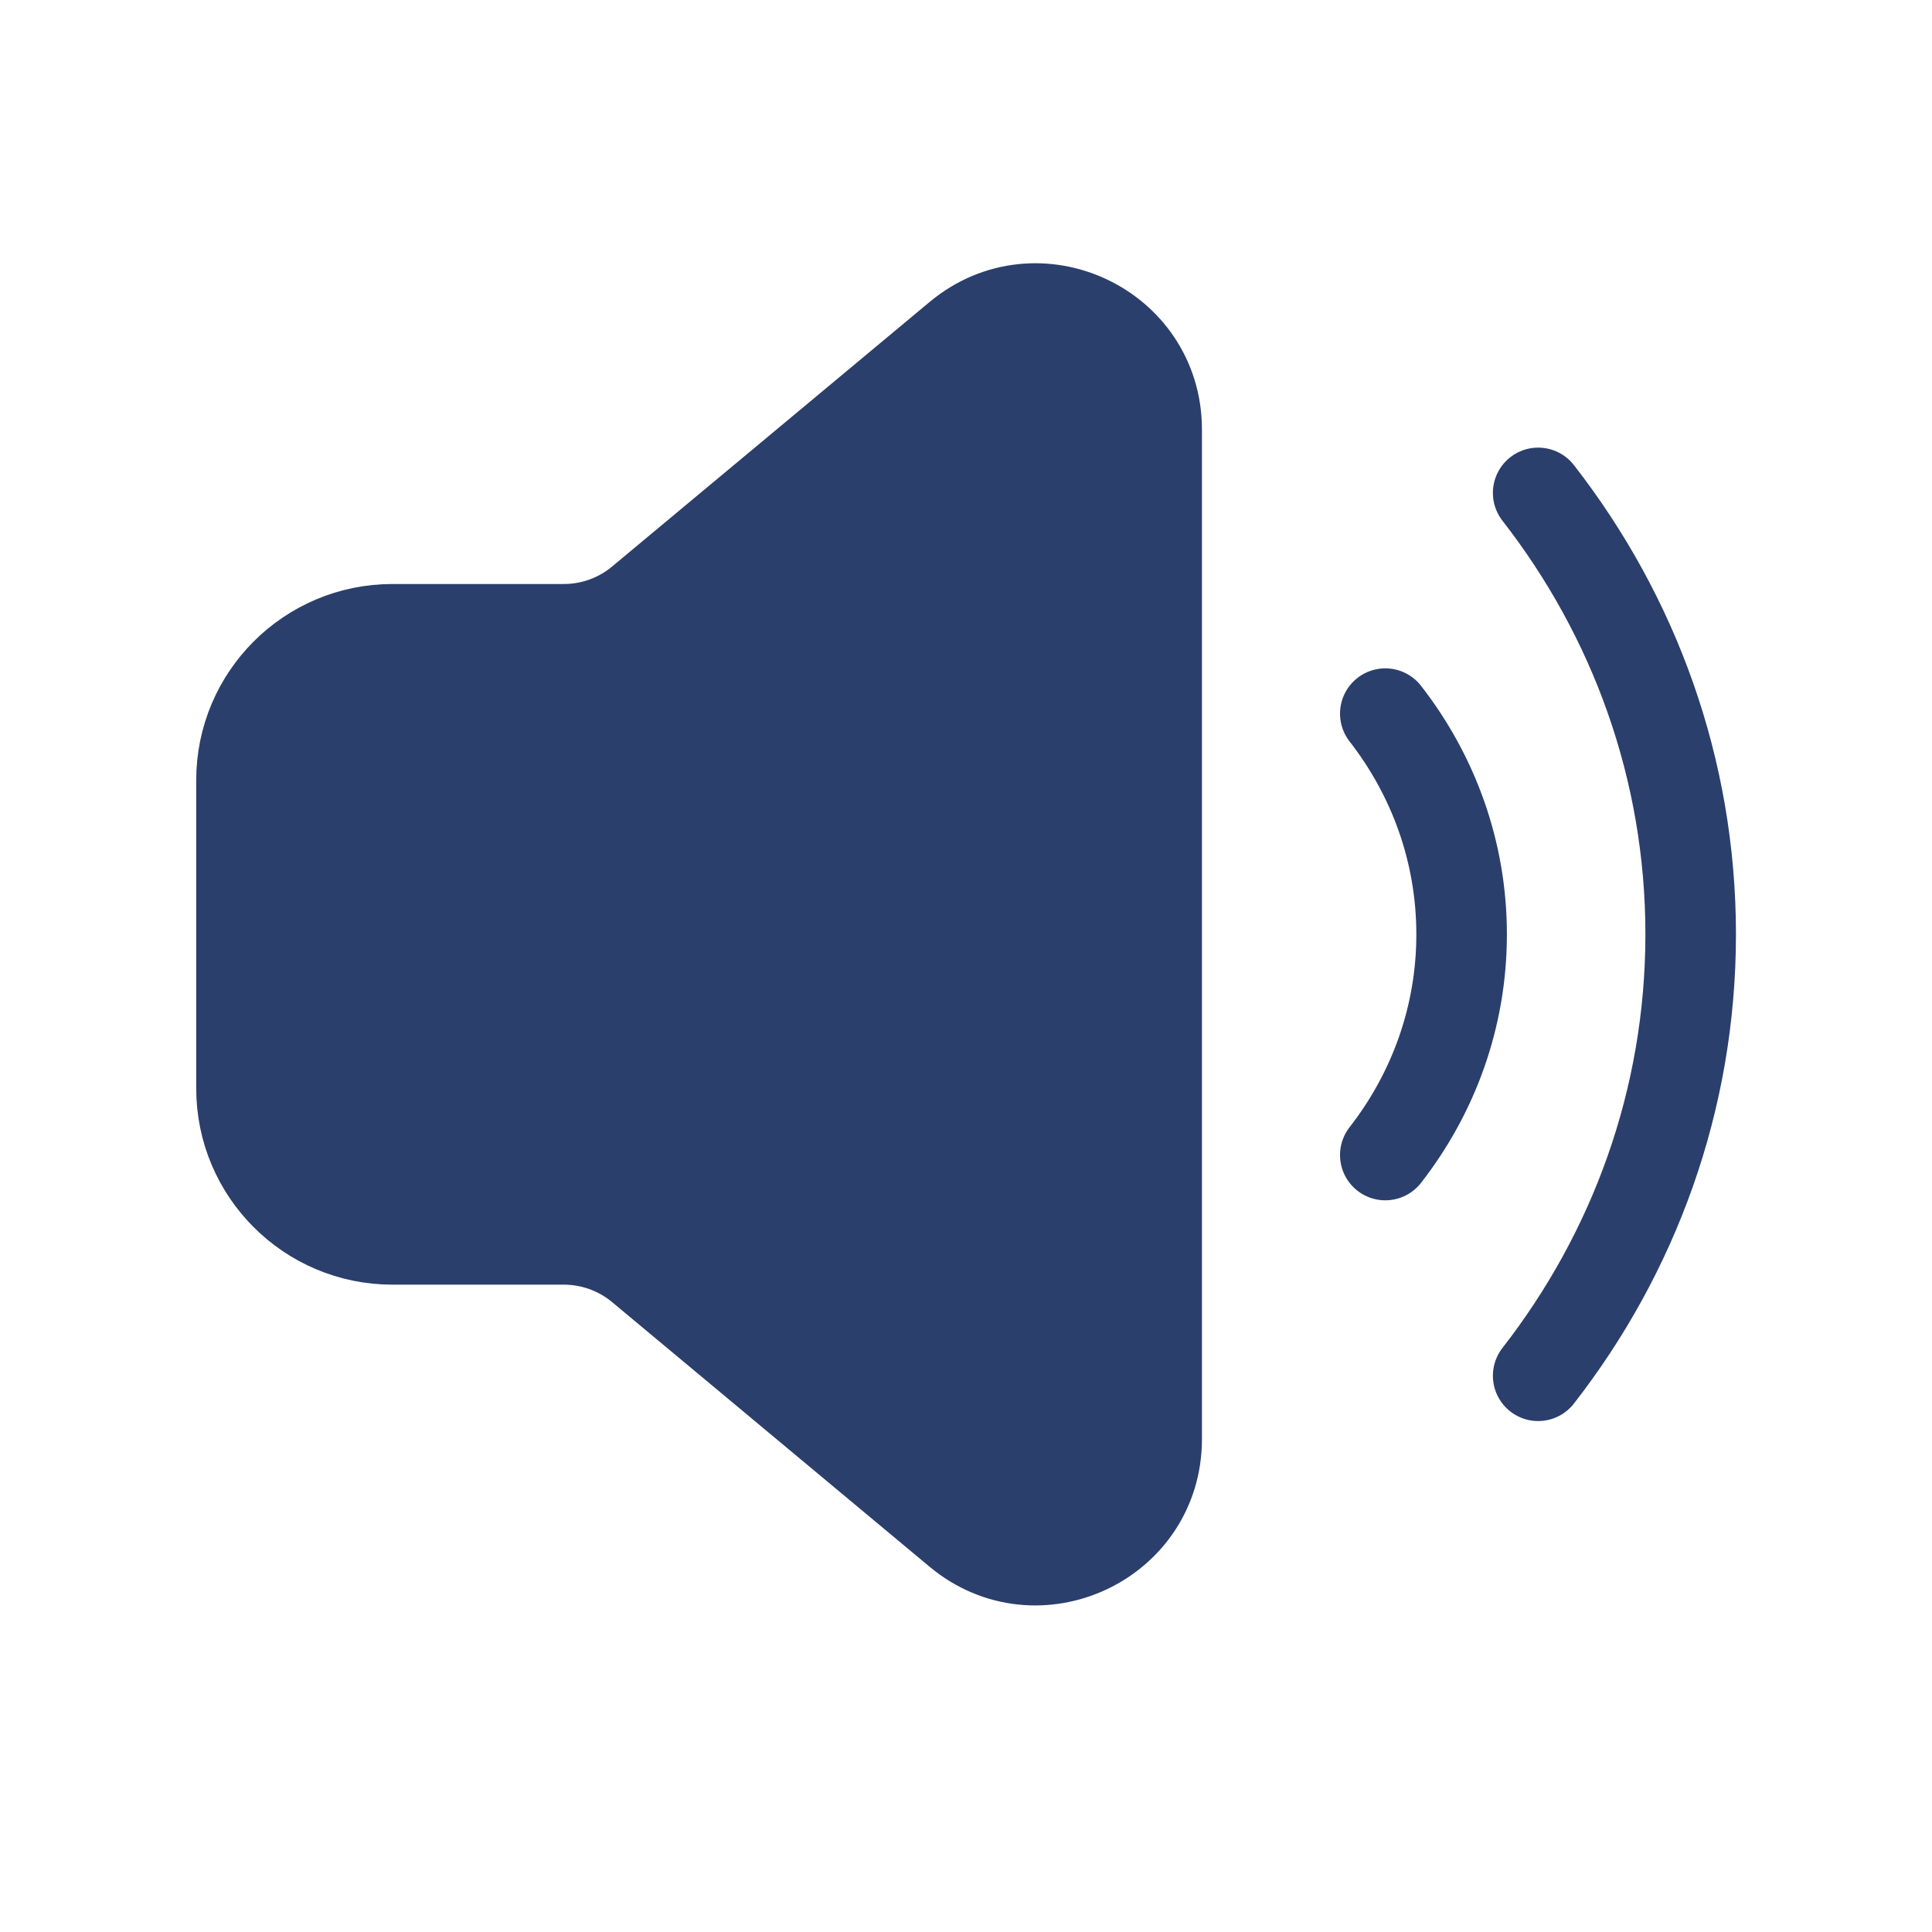
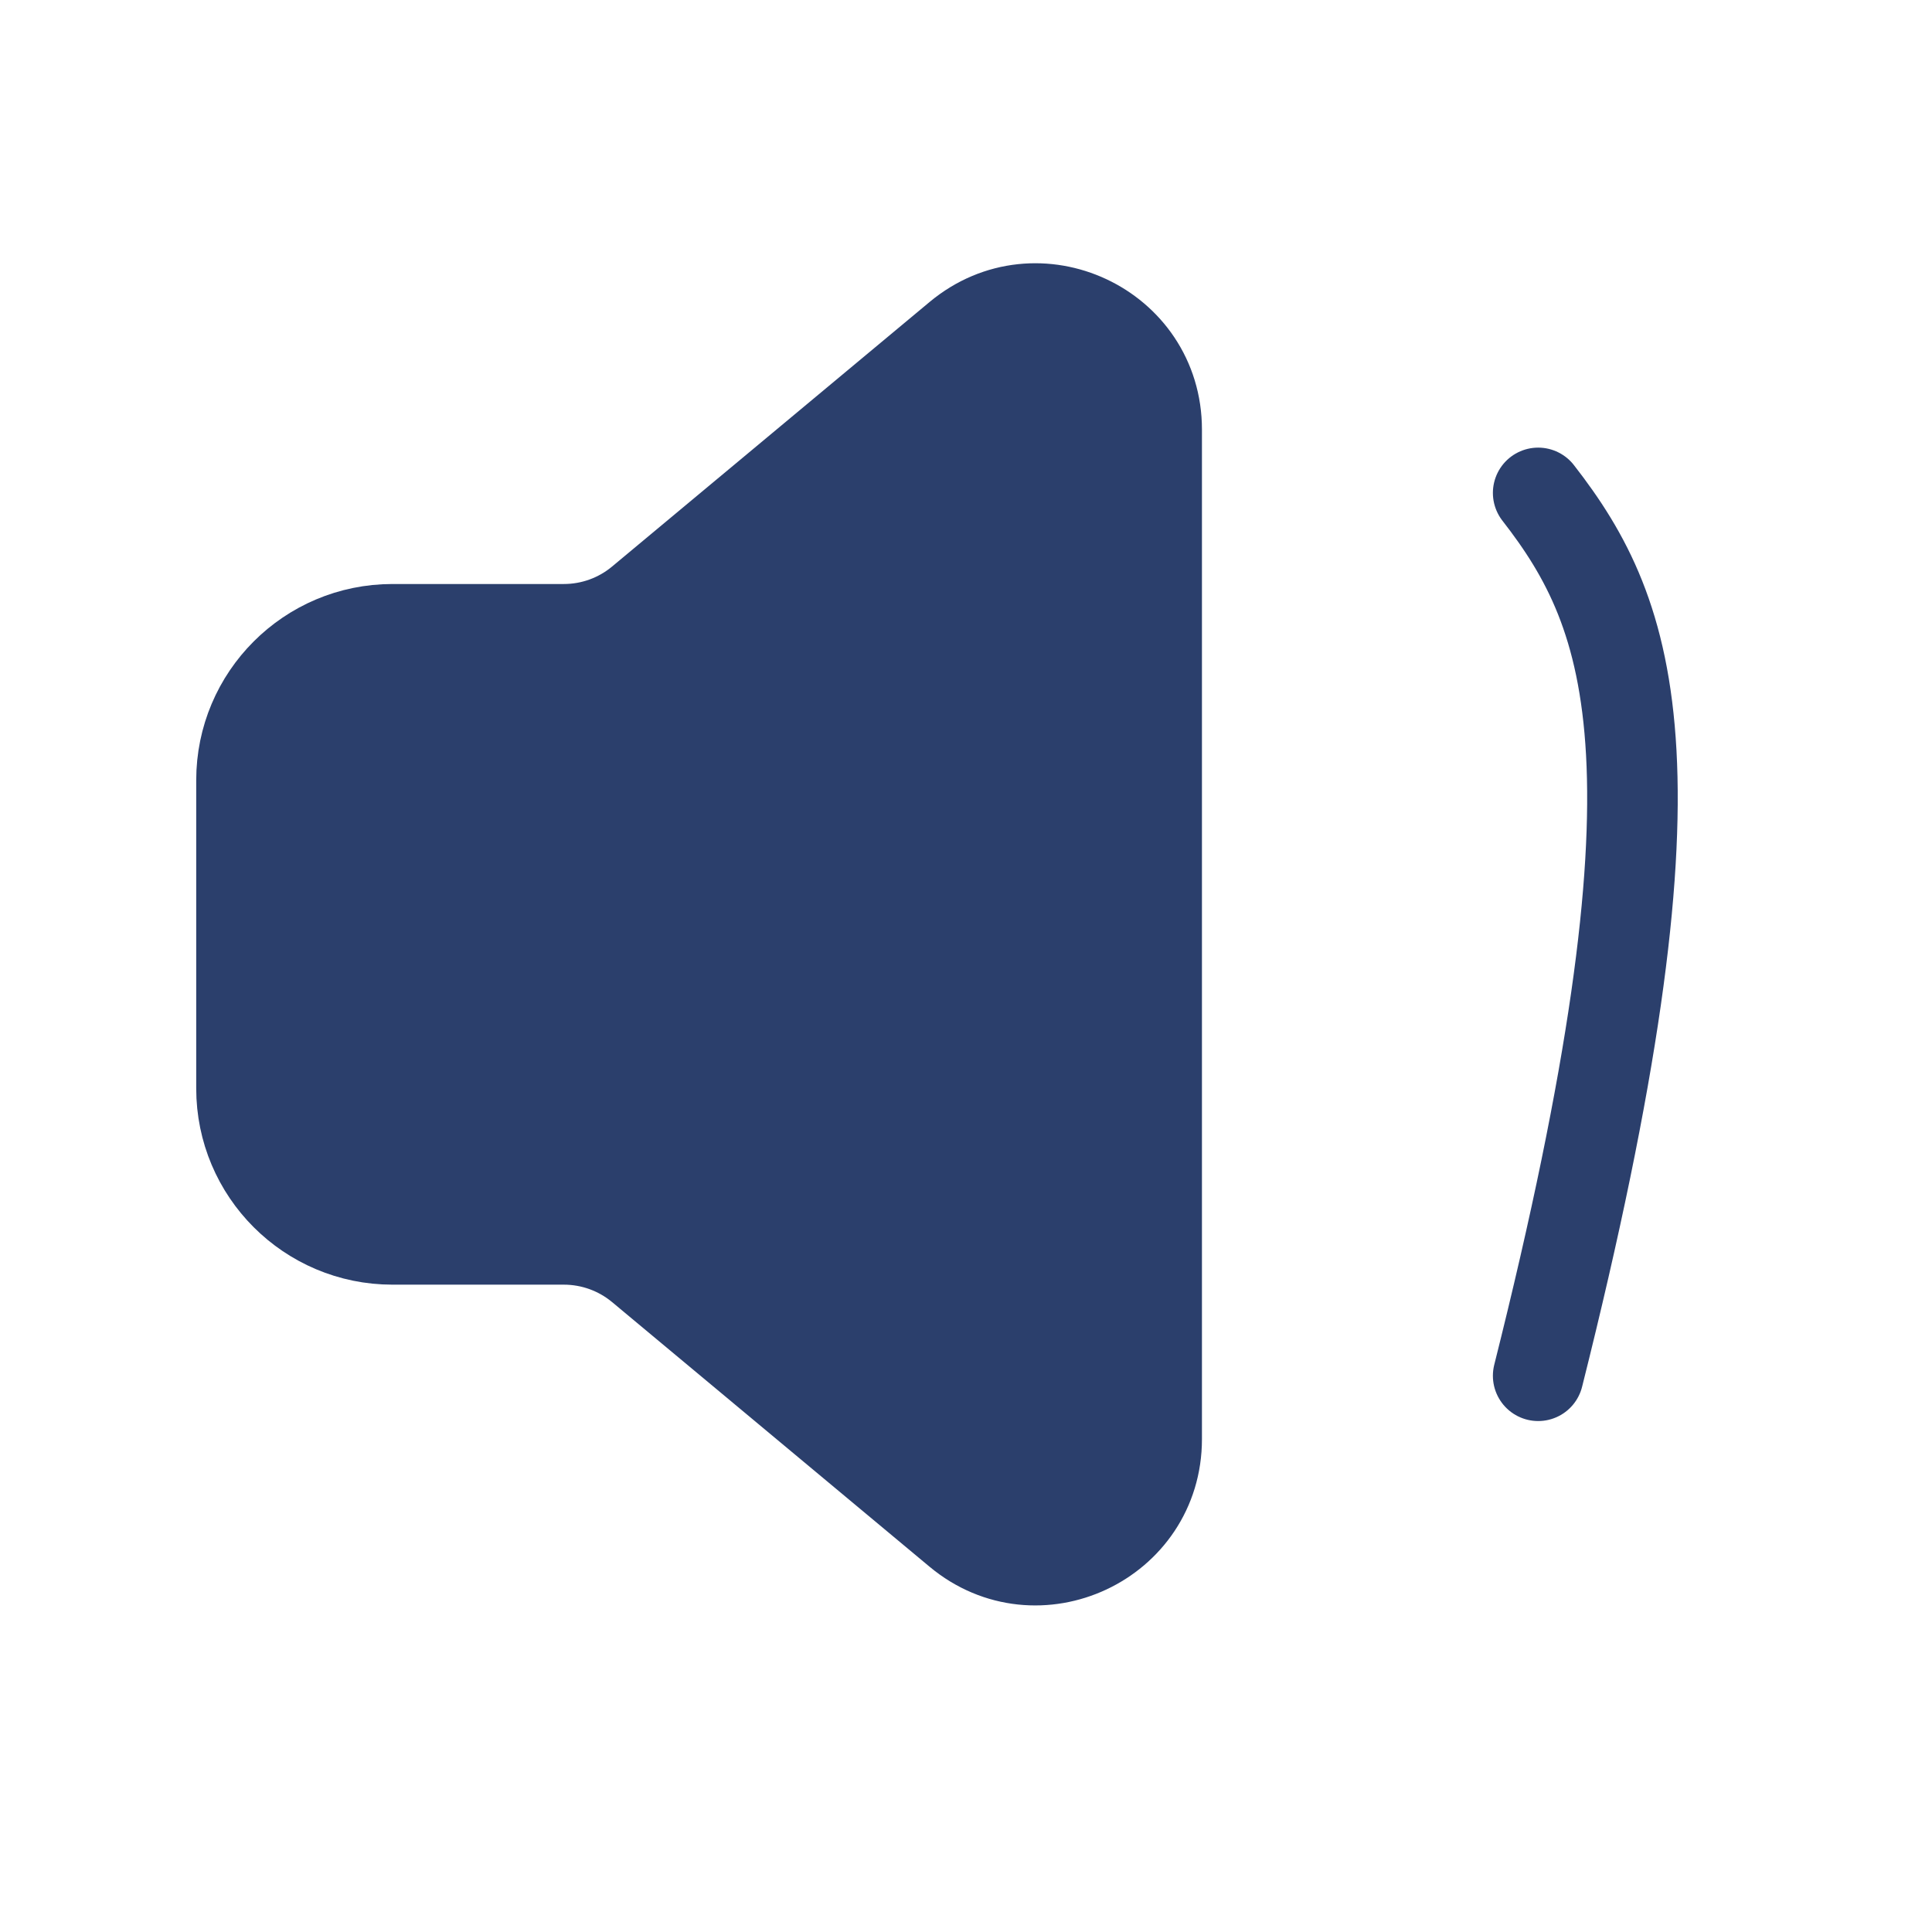
<svg xmlns="http://www.w3.org/2000/svg" width="32" height="32" viewBox="0 0 32 32" fill="none">
  <path d="M19.158 7.114C19.158 5.418 17.18 4.492 15.877 5.578L10.619 9.959C10.26 10.259 9.807 10.423 9.339 10.423L6.5 10.423C5.119 10.423 4 11.542 4 12.923V18.028C4 19.409 5.119 20.528 6.5 20.528H9.339C9.807 20.528 10.26 20.692 10.62 20.992L15.877 25.374C17.18 26.459 19.158 25.533 19.158 23.837V7.114Z" fill="#2B3F6C" stroke="#2B3F6C" stroke-width="1.5" />
-   <path d="M22.945 19.131C23.738 18.113 24.209 16.848 24.209 15.476C24.209 14.104 23.738 12.839 22.945 11.82" stroke="#2B3F6C" stroke-width="1.5" stroke-linecap="round" />
-   <path d="M25.477 22.787C27.063 20.75 28.003 18.218 28.003 15.475C28.003 12.732 27.063 10.201 25.477 8.164" stroke="#2B3F6C" stroke-width="1.5" stroke-linecap="round" />
+   <path d="M25.477 22.787C28.003 12.732 27.063 10.201 25.477 8.164" stroke="#2B3F6C" stroke-width="1.5" stroke-linecap="round" />
</svg>